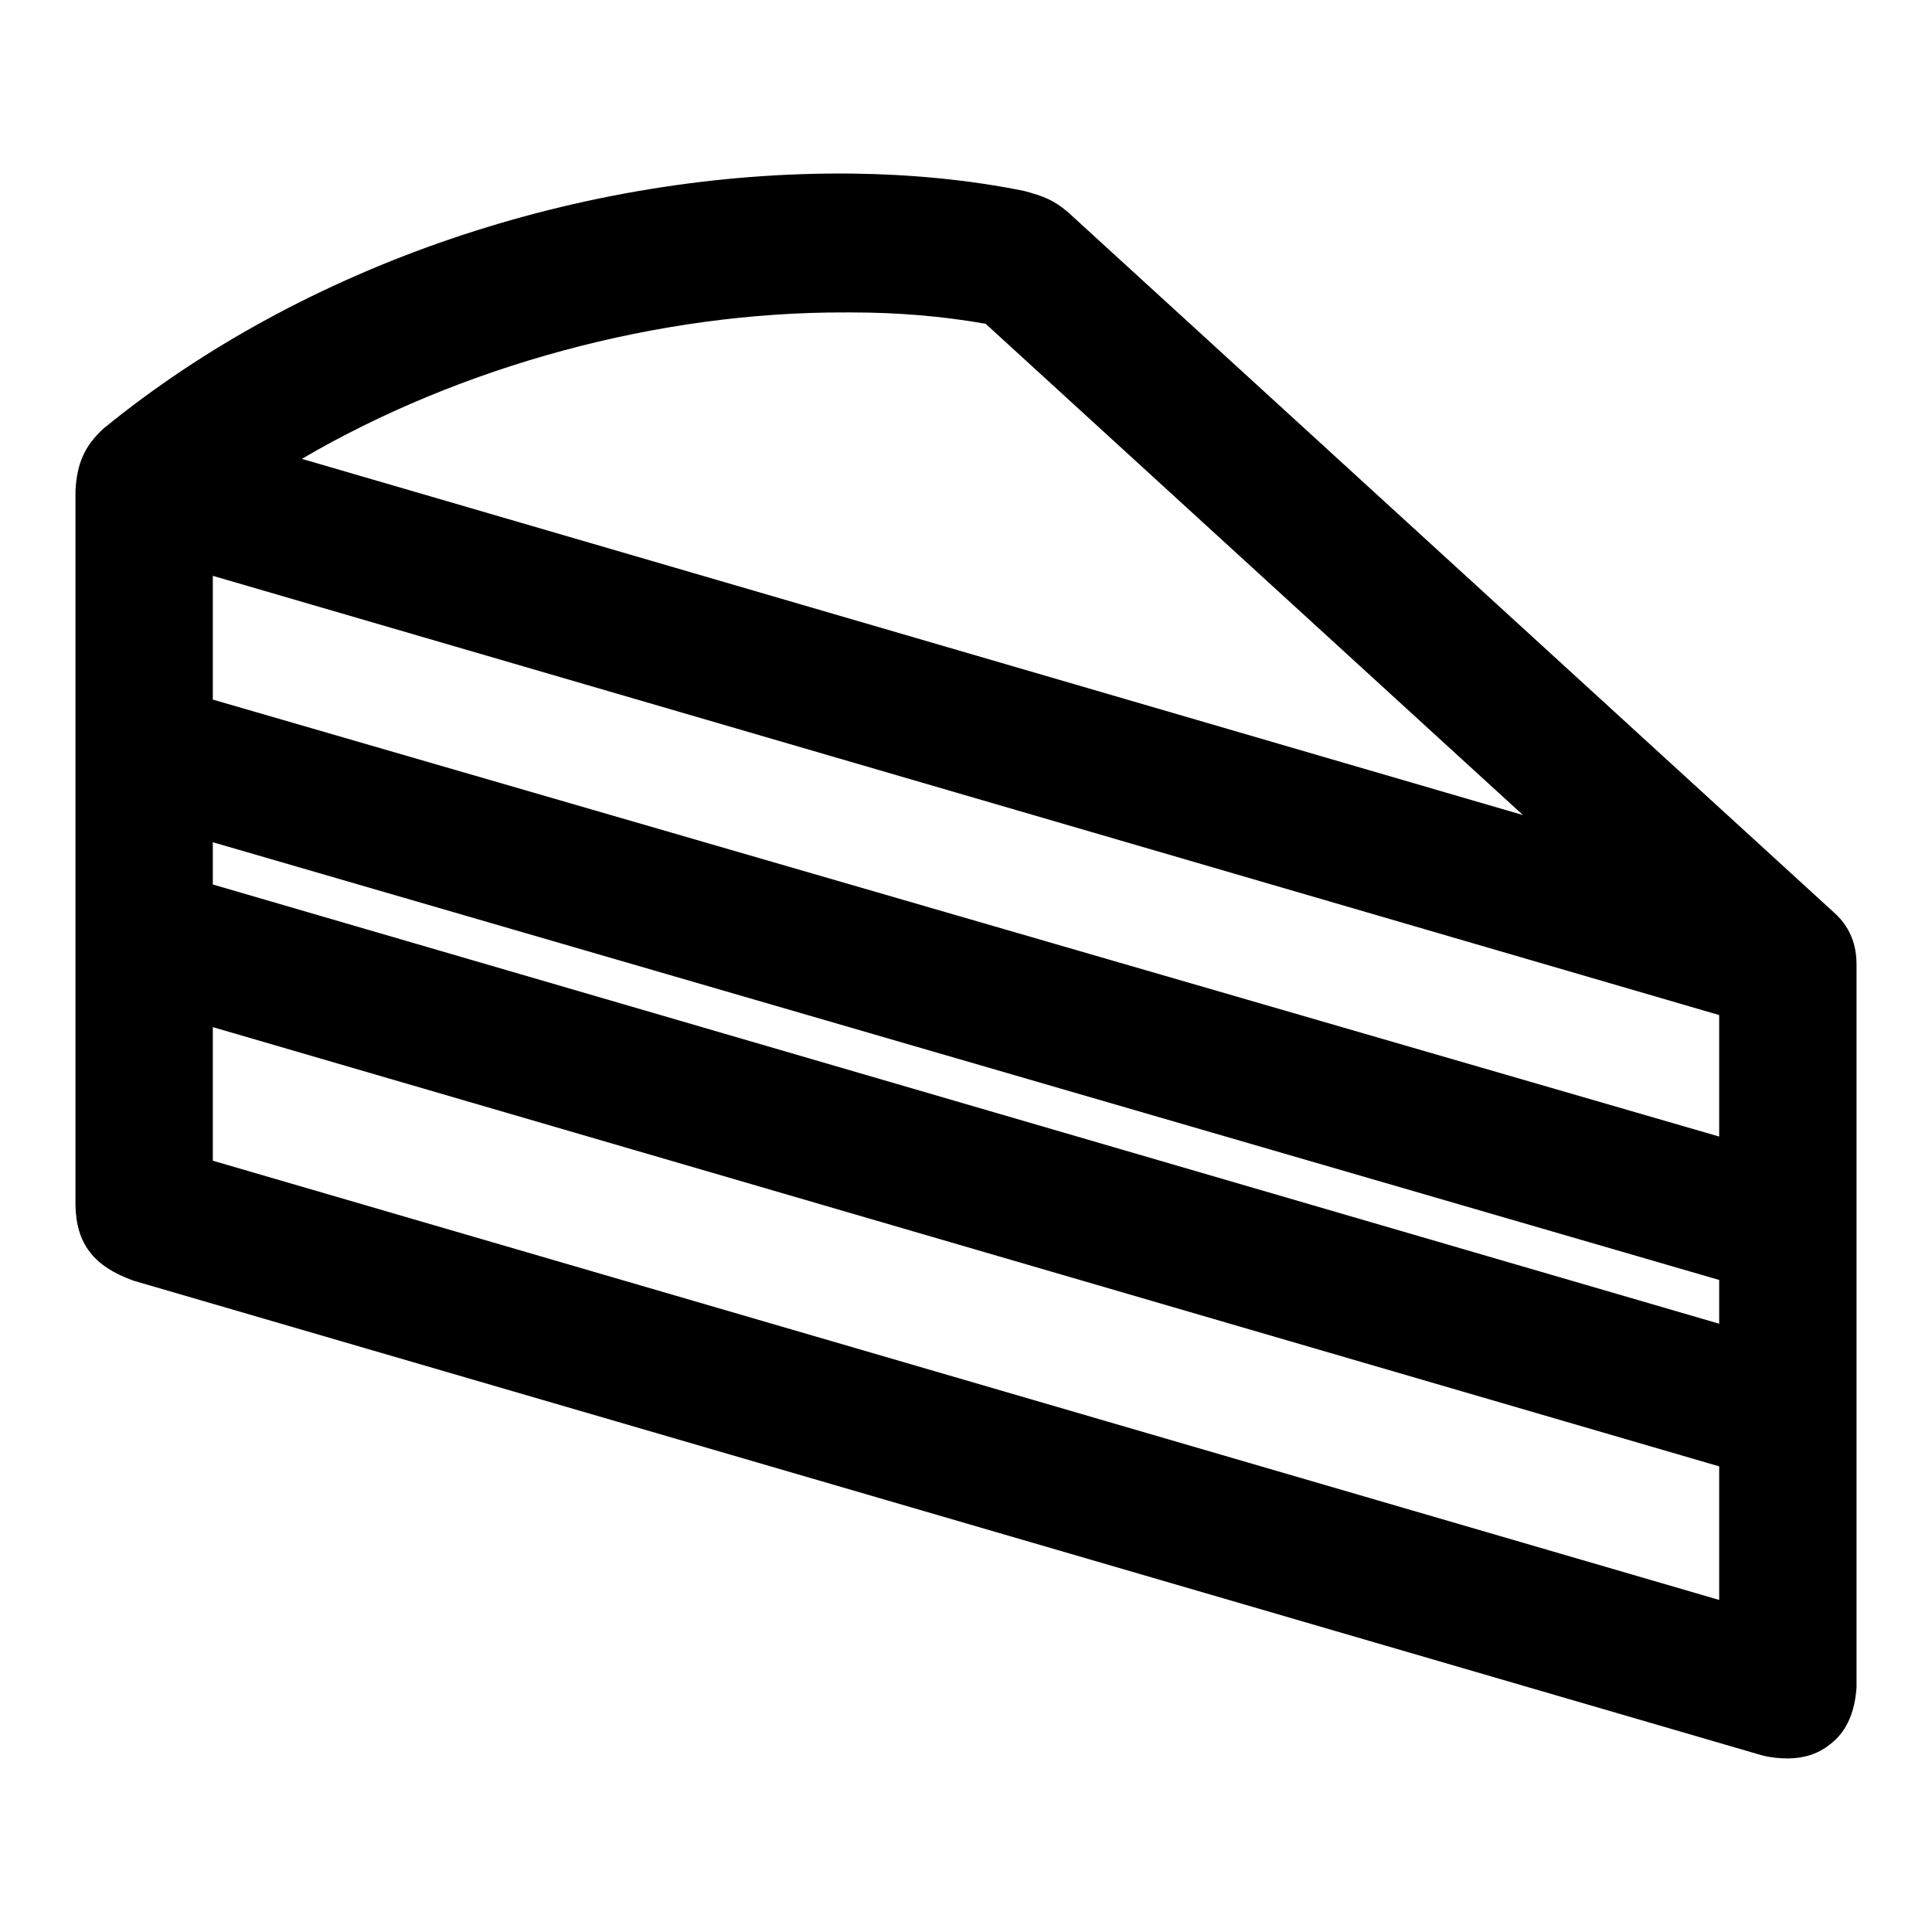
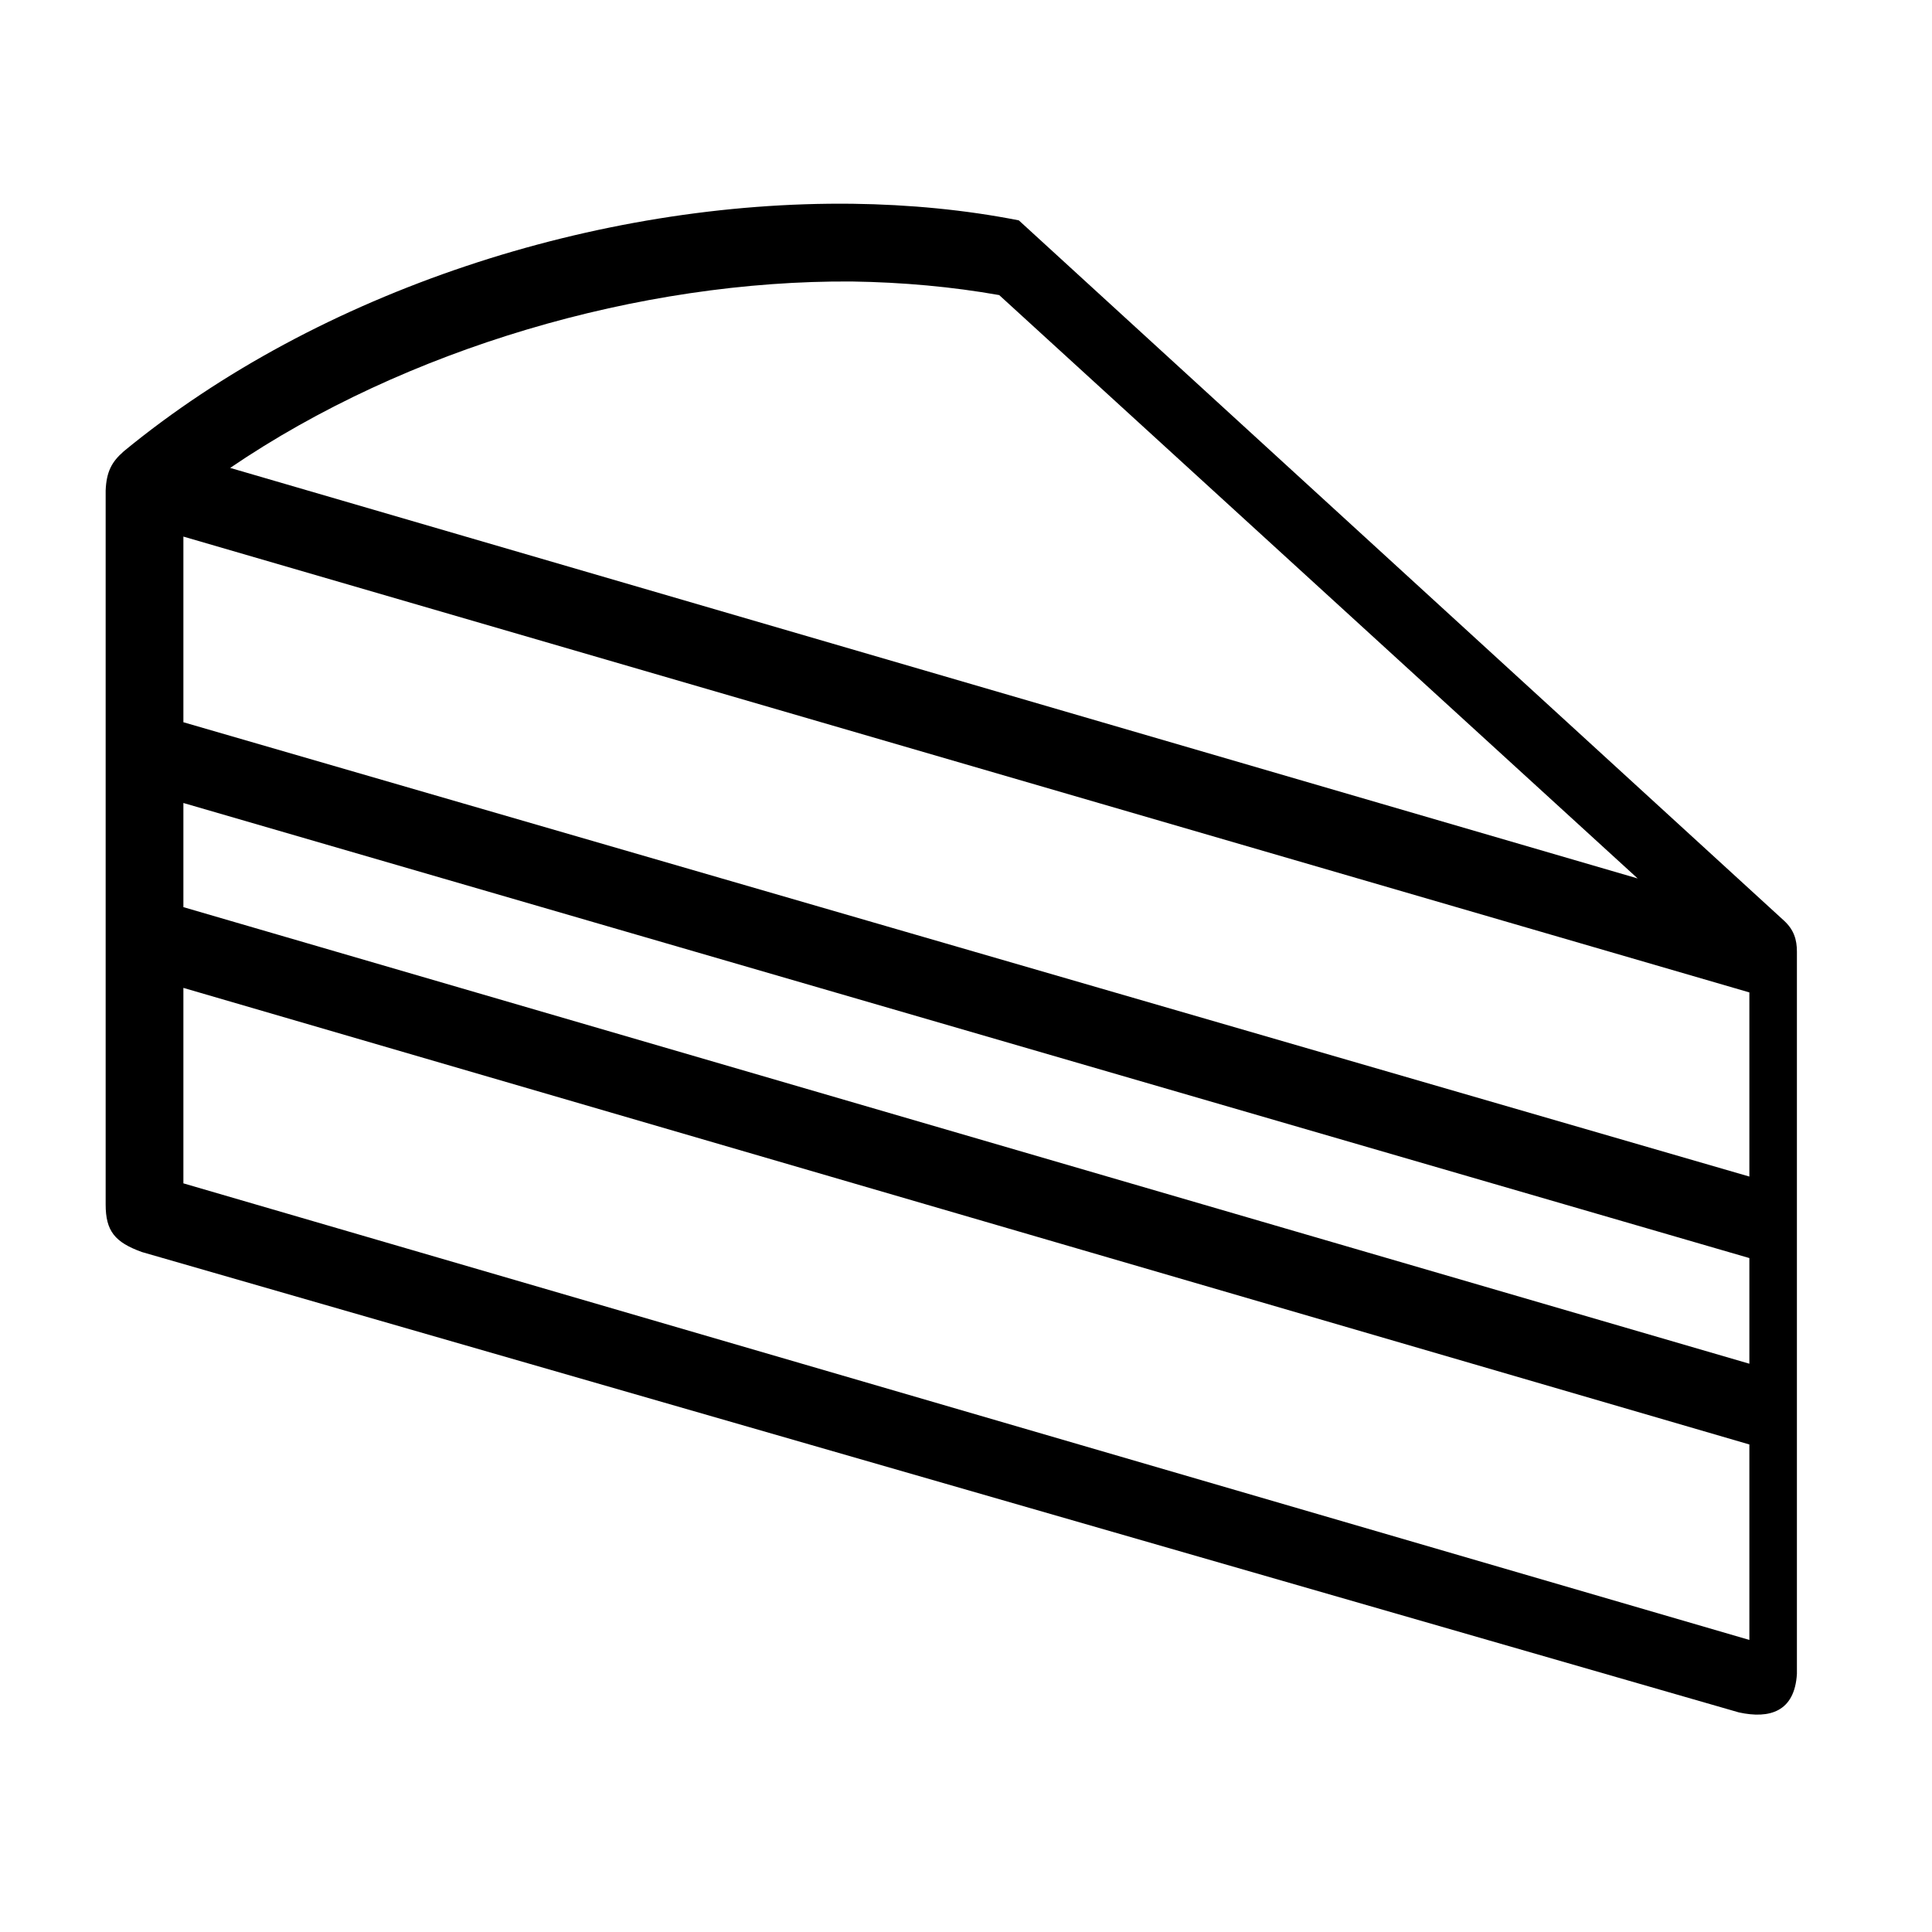
<svg xmlns="http://www.w3.org/2000/svg" version="1.1" x="0px" y="0px" viewBox="0 0 256 256" enable-background="new 0 0 256 256" xml:space="preserve">
  <g>
-     <path fill="#000000" d="M113,27c7.5,0.1,14.9,0.8,22,2.2c2,0.5,2.6,0.8,4,1.9l101.4,92.8c1.3,1.2,1.7,2.5,1.7,4.1v95.7 c-0.3,5-3.6,6-7.7,5.1L18.8,165.9c-3.6-1.3-4.8-2.8-4.8-6.3V65c0.1-2.5,0.8-3.8,2.4-5.2C42.3,38.5,79.2,26.6,113,27z M112.9,37.3 c-28.1-0.2-59.2,8.9-82.4,24.7L217,116.4l-84.6-77.3C126.2,38,119.6,37.4,112.9,37.3z M24.3,71.1v24.6l207.5,60.2v-24.4L24.3,71.1z  M24.3,106.4v13.8l207.5,60.5v-14L24.3,106.4z M24.3,130.9v25.9l207.5,60.5v-25.9L24.3,130.9z" />
-     <path fill="#000000" d="M236.9,233c-1.1,0-2.2-0.1-3.4-0.4L17.7,169.7c-5.3-1.9-7.6-4.9-7.7-10V65c0.2-3.6,1.2-5.9,3.7-8.2 C40.1,35.2,77,22.6,113,23c7.6,0.1,15.3,0.8,22.7,2.3c2.6,0.7,3.9,1.2,5.8,2.8L243,120.9c2.7,2.4,3,5.2,3,7v95.7 c-0.3,4.4-2.1,6.5-3.6,7.6C240.9,232.4,239,233,236.9,233L236.9,233z M111.4,30.9c-33.1,0-68.4,12.2-92.5,31.9 c-0.7,0.7-0.9,1-1,2.4v94.4c0,1.7,0.1,1.8,2.2,2.6L235.4,225c1.4,0.3,2.1,0.1,2.3,0c0.1-0.1,0.3-0.5,0.4-1.6V128 c0-0.8-0.1-0.9-0.4-1.2L136.2,34c-0.6-0.5-0.7-0.6-2.3-1c-6.7-1.2-13.8-2-21-2C112.4,30.9,111.9,30.9,111.4,30.9L111.4,30.9z  M235.7,222.5L20.3,159.7v-34.1l215.3,62.8V222.5z M28.2,153.8l199.6,58.2v-17.7L28.2,136.1V153.8z M235.7,185.9L20.3,123.1v-22 l215.3,62.5V185.9z M28.2,117.2l199.6,58.2v-5.8L28.2,111.6V117.2z M235.7,161.1L20.3,98.6V65.8l215.3,62.8V161.1z M28.2,92.7 l199.6,57.9v-16.1L28.2,76.3V92.7z M232.2,125L21.4,63.6l6.9-4.7c23.3-16,54.6-25.4,83.8-25.4h0.8c6.9,0.1,13.7,0.7,20.2,1.8 l1.1,0.2L232.2,125L232.2,125z M40,60.8l161.8,47.2l-71.2-65.1c-5.7-1-11.6-1.5-17.7-1.5h-0.8C87.3,41.3,61,48.5,40,60.8z" />
+     <path fill="#000000" d="M113,27c7.5,0.1,14.9,0.8,22,2.2l101.4,92.8c1.3,1.2,1.7,2.5,1.7,4.1v95.7 c-0.3,5-3.6,6-7.7,5.1L18.8,165.9c-3.6-1.3-4.8-2.8-4.8-6.3V65c0.1-2.5,0.8-3.8,2.4-5.2C42.3,38.5,79.2,26.6,113,27z M112.9,37.3 c-28.1-0.2-59.2,8.9-82.4,24.7L217,116.4l-84.6-77.3C126.2,38,119.6,37.4,112.9,37.3z M24.3,71.1v24.6l207.5,60.2v-24.4L24.3,71.1z  M24.3,106.4v13.8l207.5,60.5v-14L24.3,106.4z M24.3,130.9v25.9l207.5,60.5v-25.9L24.3,130.9z" />
  </g>
</svg>